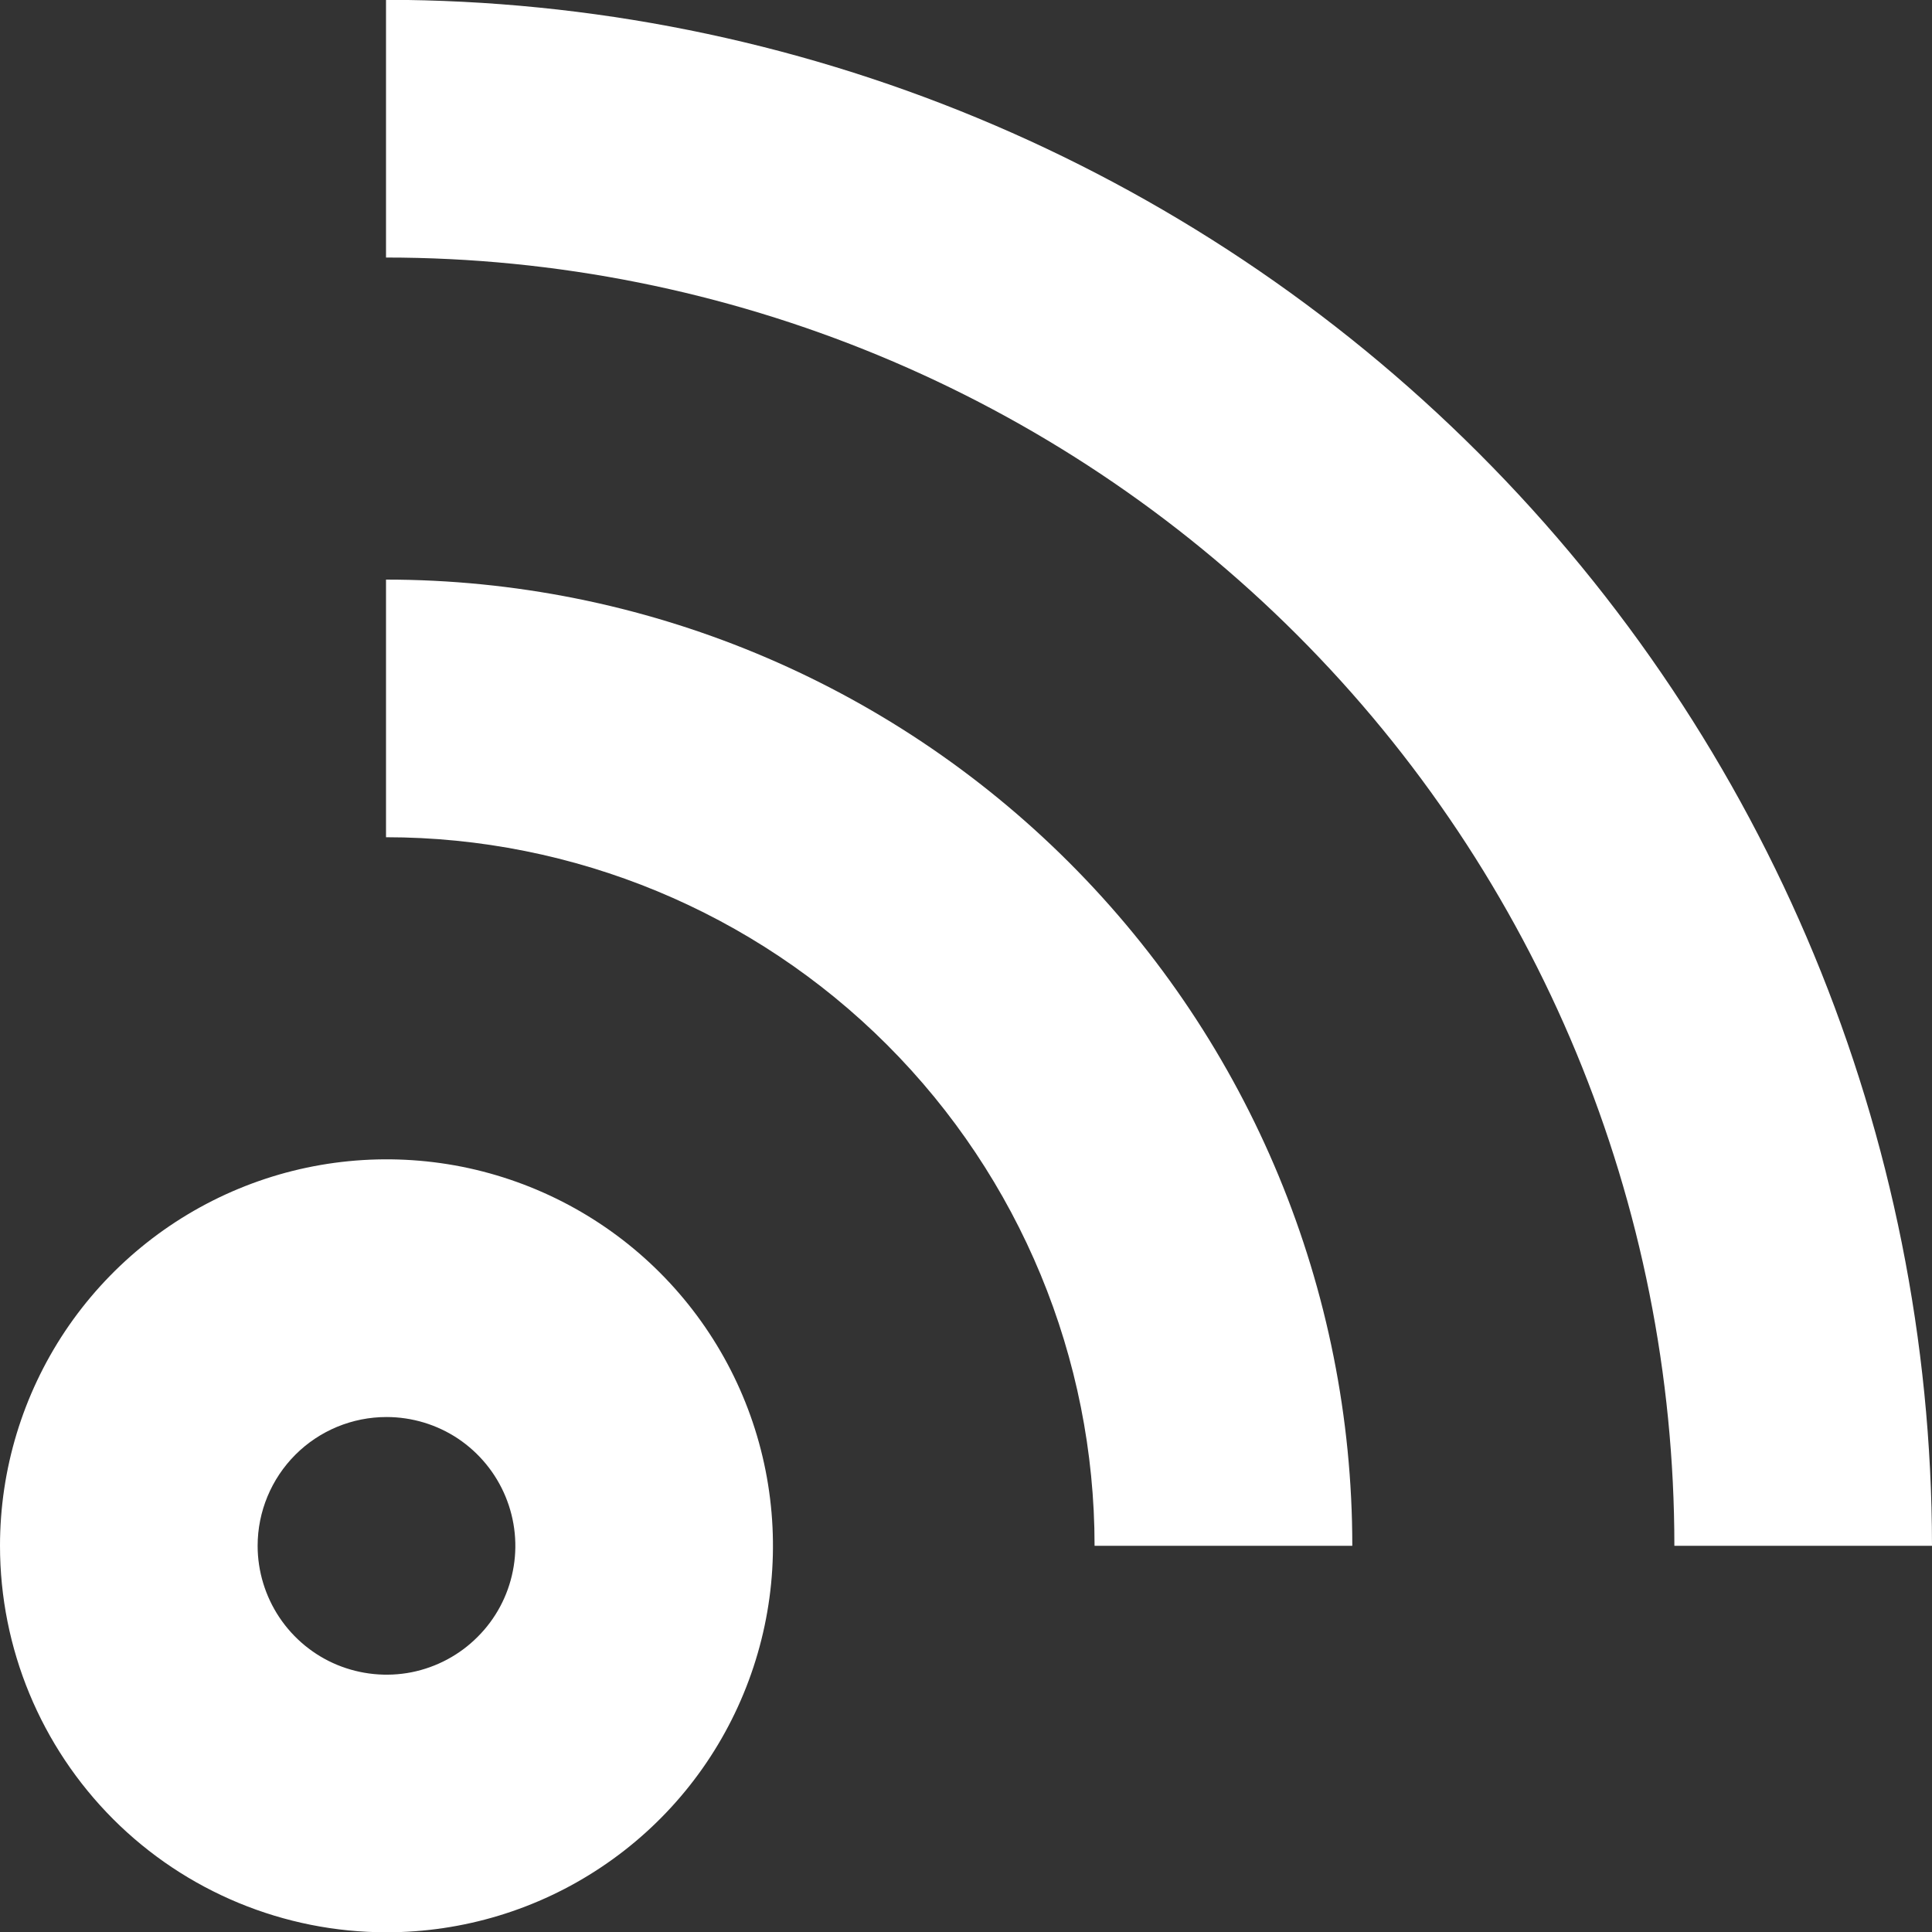
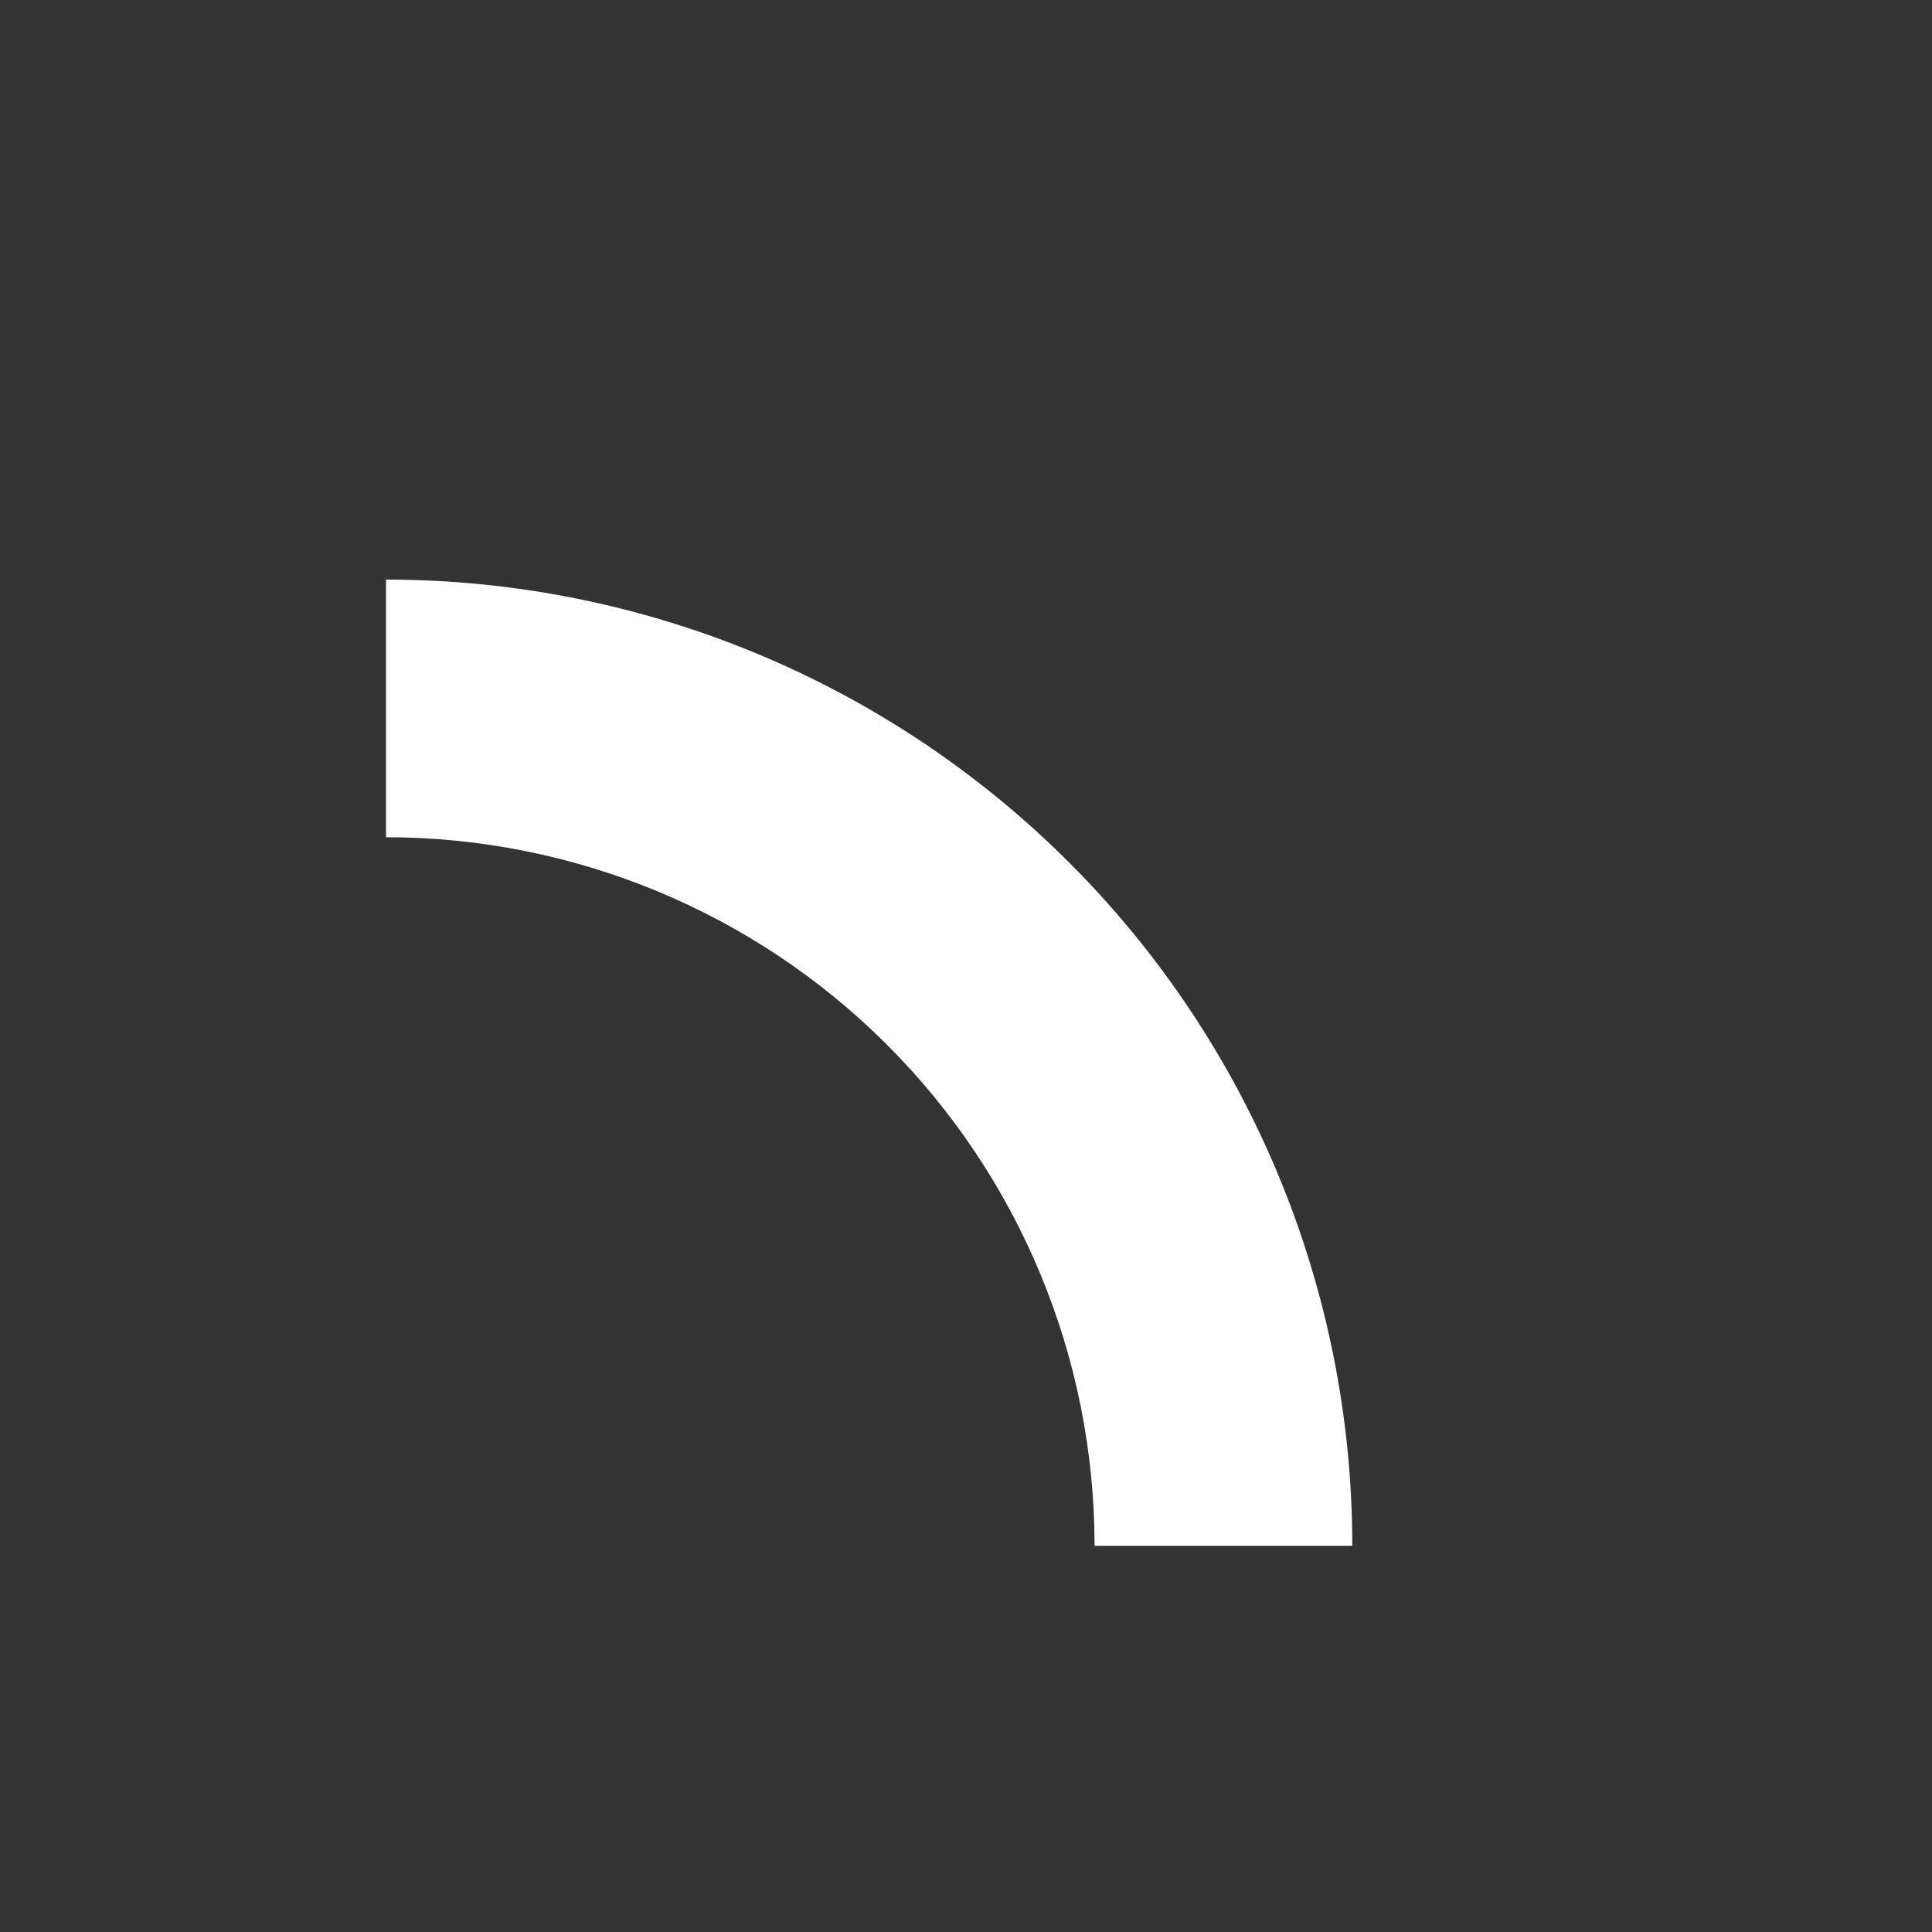
<svg xmlns="http://www.w3.org/2000/svg" width="20" height="20" viewBox="0 0 20 20" fill="none">
  <rect x="0" y="0" width="20" height="20" fill="#333333" stroke="none" />
-   <path d="M4.001 20.003C4.792 20.003 5.566 19.769 6.224 19.329C6.882 18.89 7.395 18.265 7.697 17.534C8 16.802 8.079 15.998 7.925 15.222C7.771 14.446 7.39 13.733 6.83 13.173C6.271 12.614 5.558 12.233 4.782 12.078C4.005 11.924 3.201 12.003 2.47 12.306C1.739 12.609 1.114 13.122 0.674 13.78C0.235 14.438 0 15.211 0 16.002C0 17.064 0.422 18.081 1.172 18.832C1.922 19.582 2.94 20.003 4.001 20.003ZM4.001 14.669C4.265 14.669 4.523 14.747 4.742 14.893C4.961 15.04 5.132 15.248 5.233 15.492C5.334 15.736 5.361 16.004 5.309 16.263C5.258 16.521 5.131 16.759 4.944 16.945C4.758 17.132 4.52 17.259 4.261 17.311C4.002 17.362 3.734 17.335 3.491 17.235C3.247 17.134 3.039 16.963 2.892 16.743C2.746 16.524 2.667 16.266 2.667 16.002C2.667 15.649 2.808 15.309 3.058 15.059C3.308 14.809 3.647 14.669 4.001 14.669Z" fill="white" />
  <path d="M11.331 16.002H13.999C13.999 13.35 12.945 10.805 11.069 8.93C9.193 7.054 6.649 6 3.996 6V8.667C5.941 8.667 7.807 9.44 9.183 10.816C10.558 12.191 11.331 14.057 11.331 16.002Z" fill="white" />
-   <path d="M3.996 -0.002V2.666C7.533 2.666 10.925 4.071 13.427 6.572C15.928 9.073 17.333 12.465 17.333 16.002H20C19.996 11.759 18.308 7.691 15.308 4.691C12.307 1.69 8.239 0.003 3.996 -0.002Z" fill="white" />
</svg>